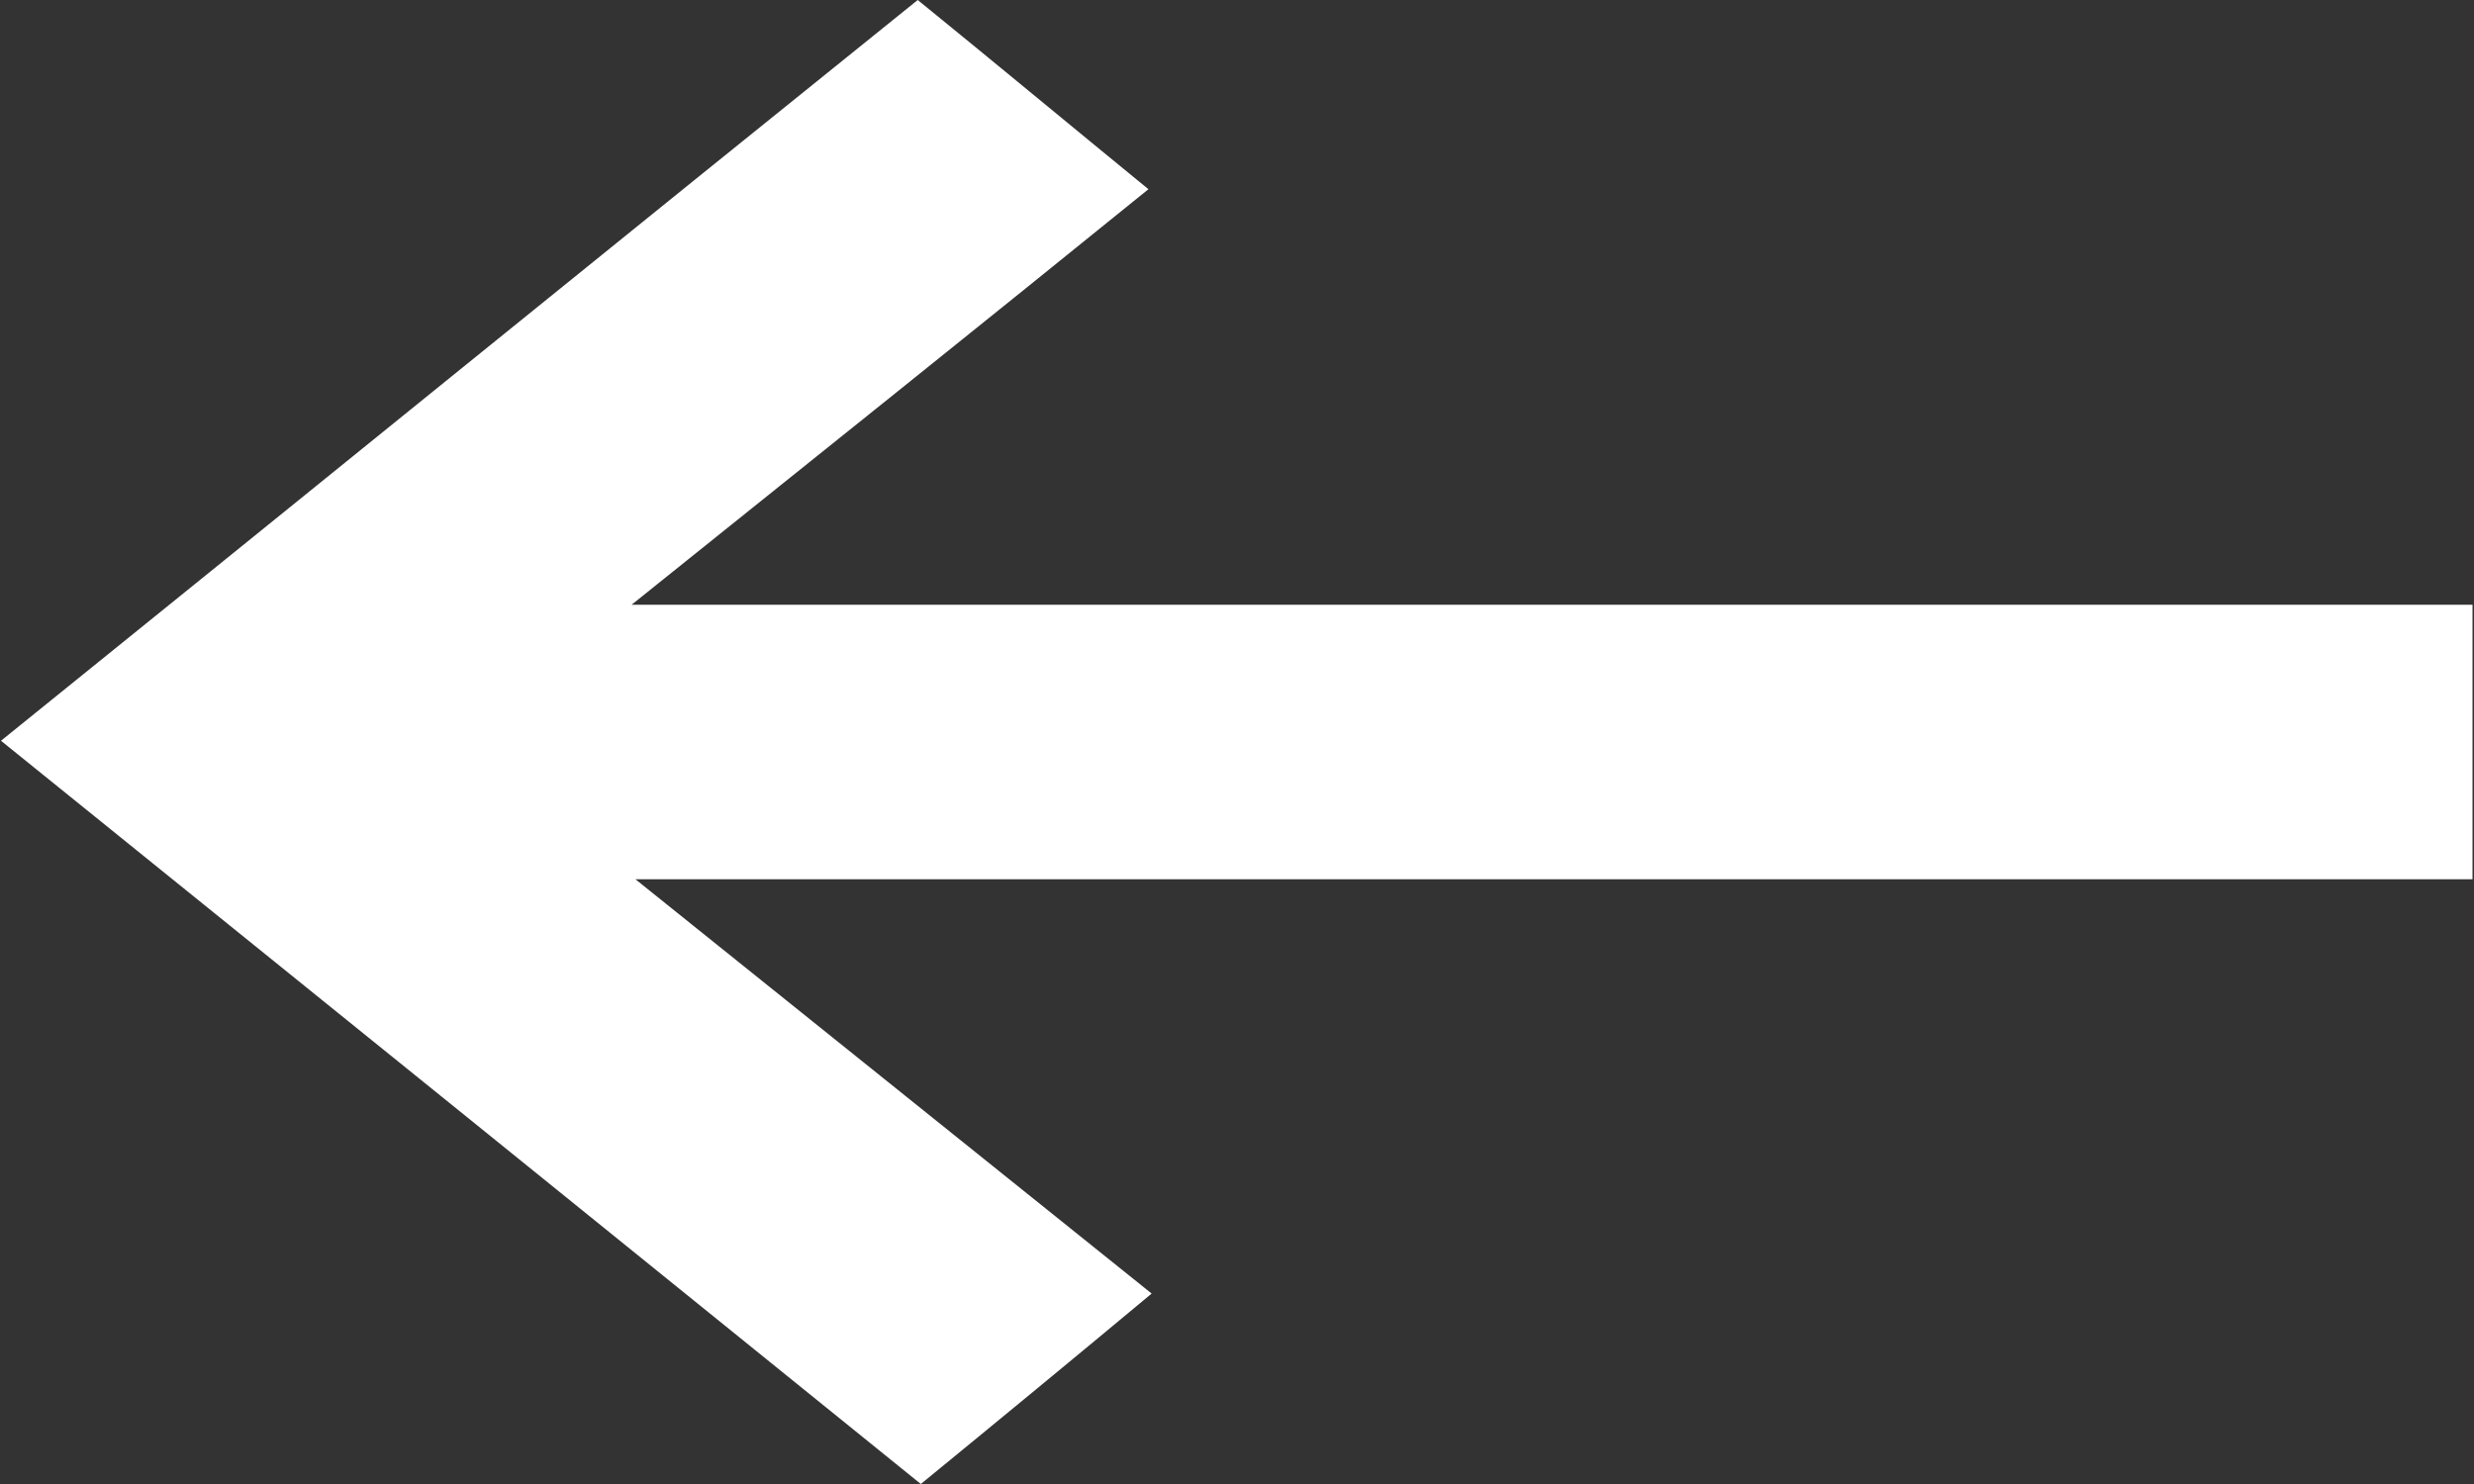
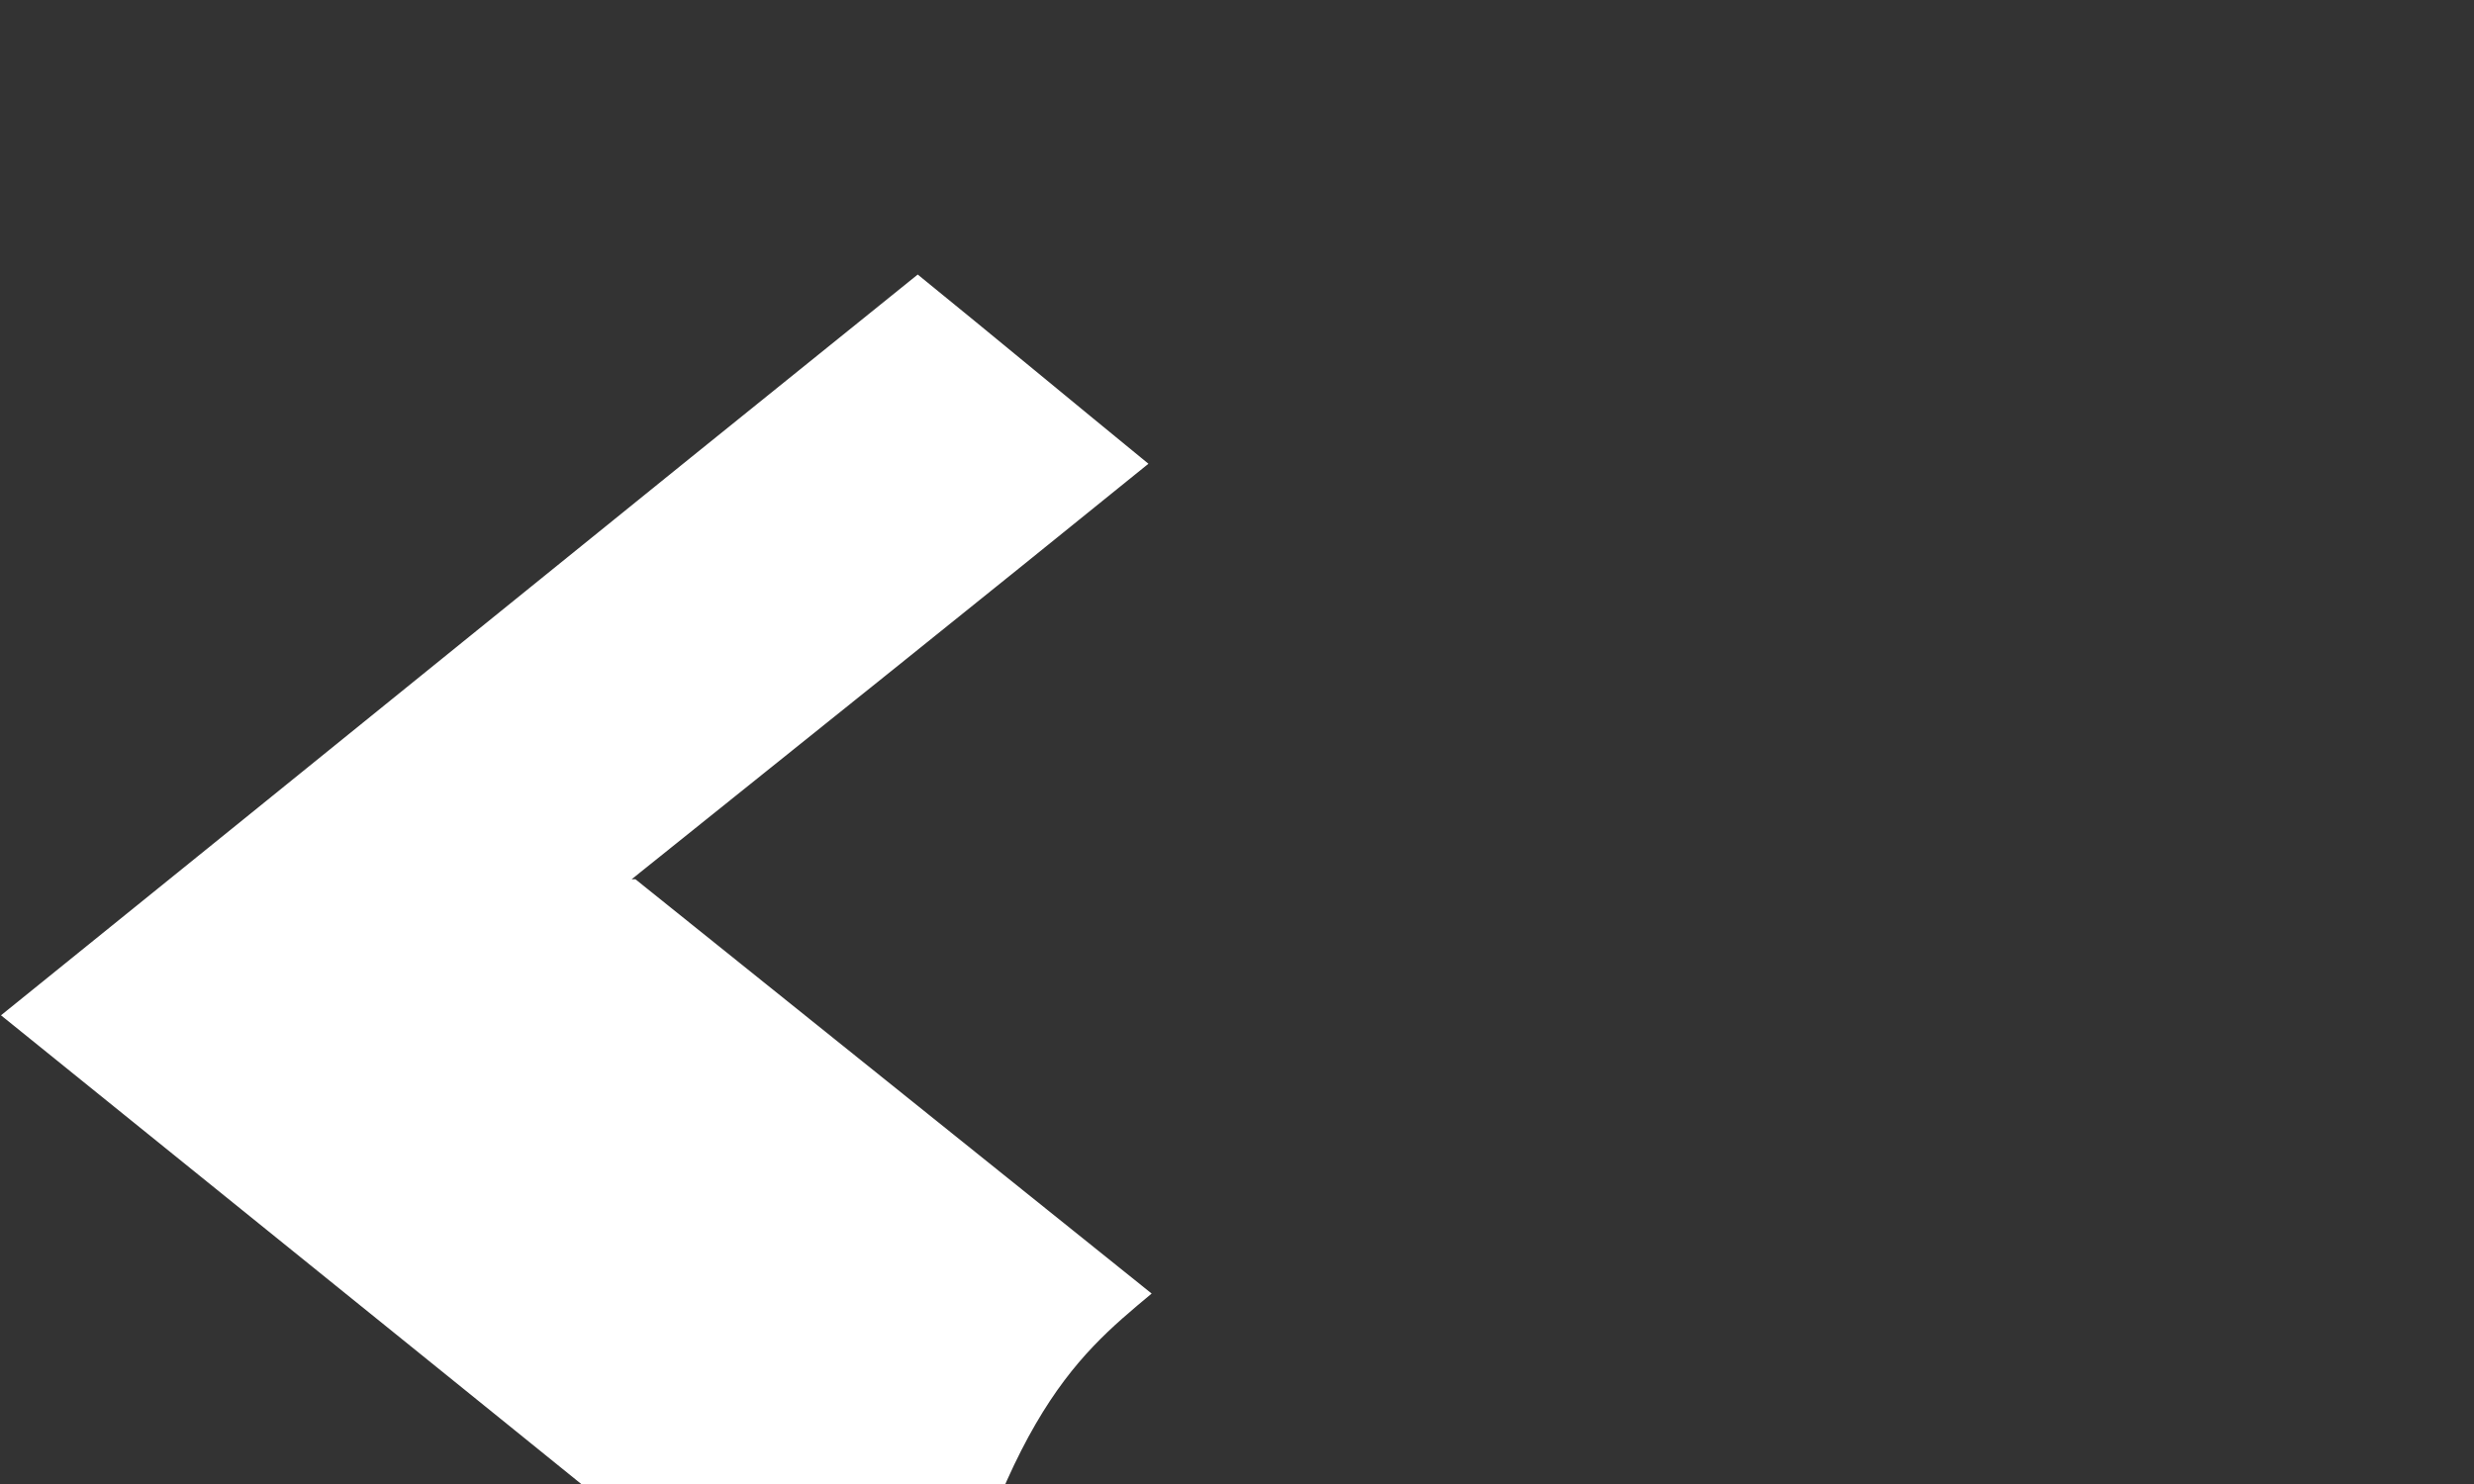
<svg xmlns="http://www.w3.org/2000/svg" width="20" height="12" viewBox="0 0 20 12">
  <rect x="0" y="0" width="20" height="12" fill="#333333" stroke="none" />
  <defs>
    <style>
      .cls-1 {
        fill: #fff;
        fill-rule: evenodd;
      }
    </style>
  </defs>
-   <path id="feidinxisvg1" class="cls-1" d="M195.622,2711.46l-4.173-3.35H206.3v-2.22H191.418c1.459-1.17,2.833-2.27,4.178-3.36-0.624-.51-1.237-1.02-1.865-1.53-2.435,1.96-4.909,3.97-7.411,5.99q3.753,3.03,7.436,6.01C194.379,2712.49,194.986,2711.99,195.622,2711.46Z" transform="translate(-186.312 -2701)" />
+   <path id="feidinxisvg1" class="cls-1" d="M195.622,2711.46l-4.173-3.35H206.3H191.418c1.459-1.17,2.833-2.27,4.178-3.36-0.624-.51-1.237-1.02-1.865-1.53-2.435,1.96-4.909,3.97-7.411,5.99q3.753,3.03,7.436,6.01C194.379,2712.49,194.986,2711.99,195.622,2711.46Z" transform="translate(-186.312 -2701)" />
</svg>